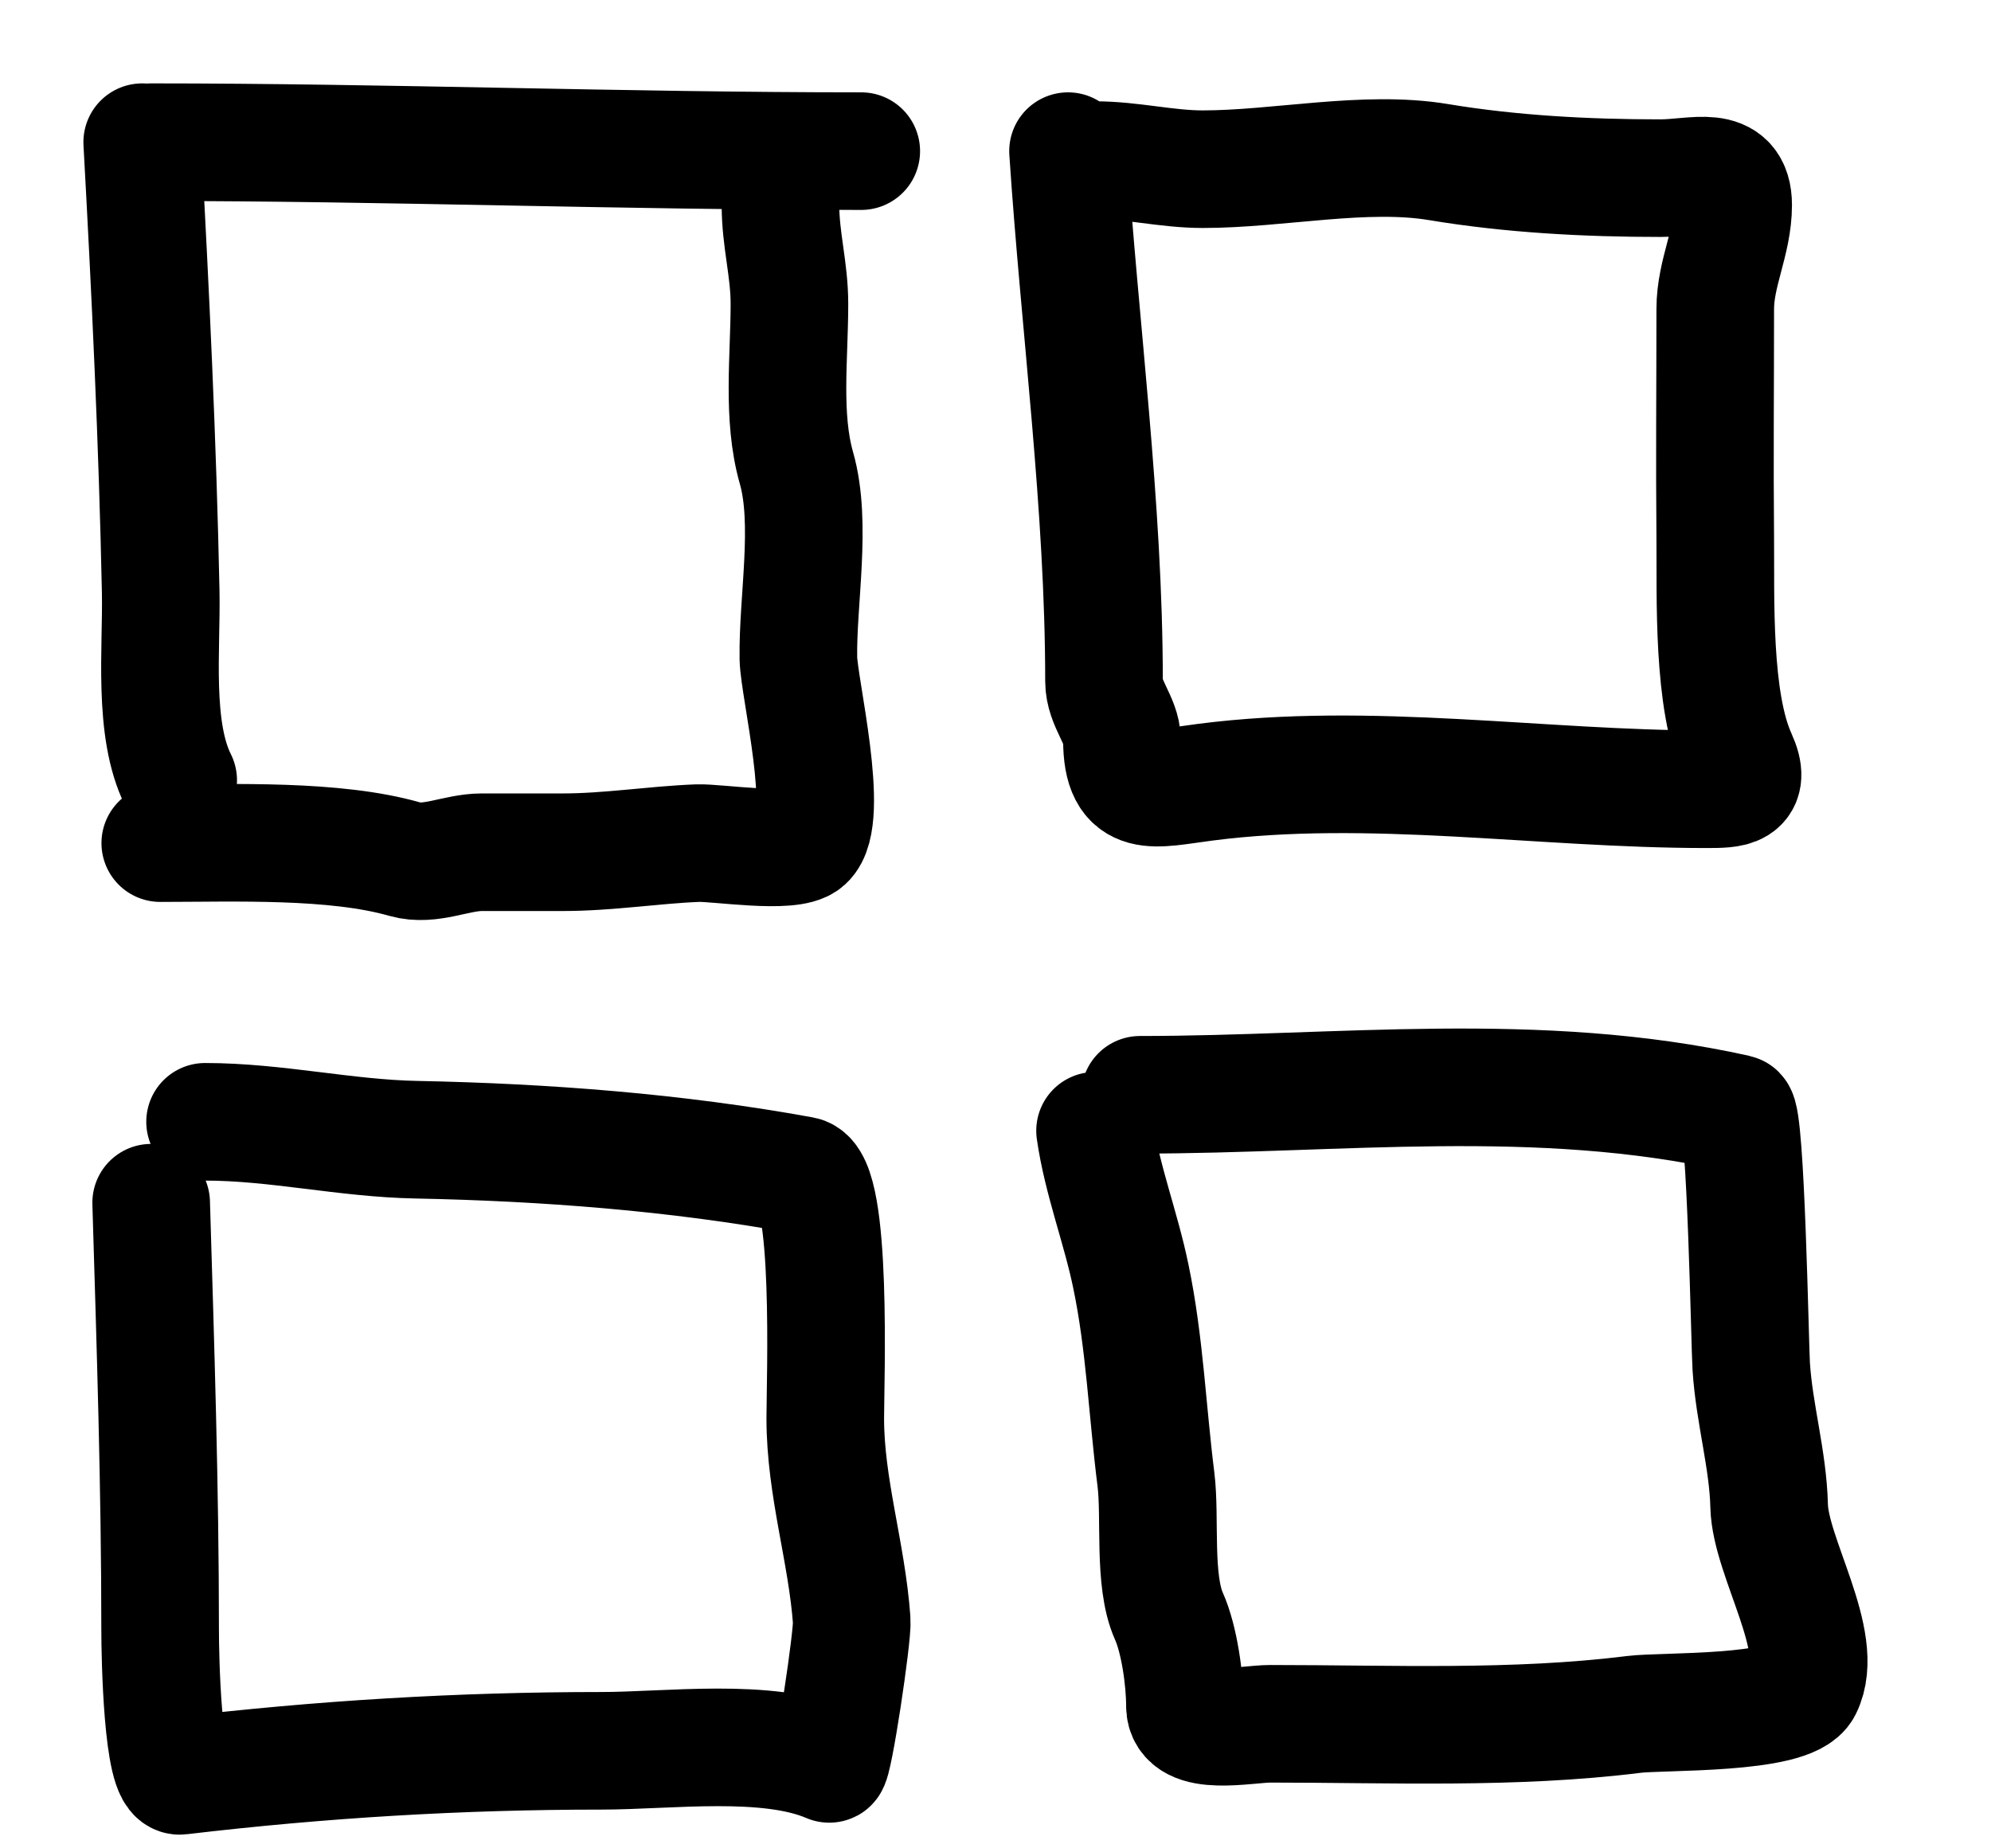
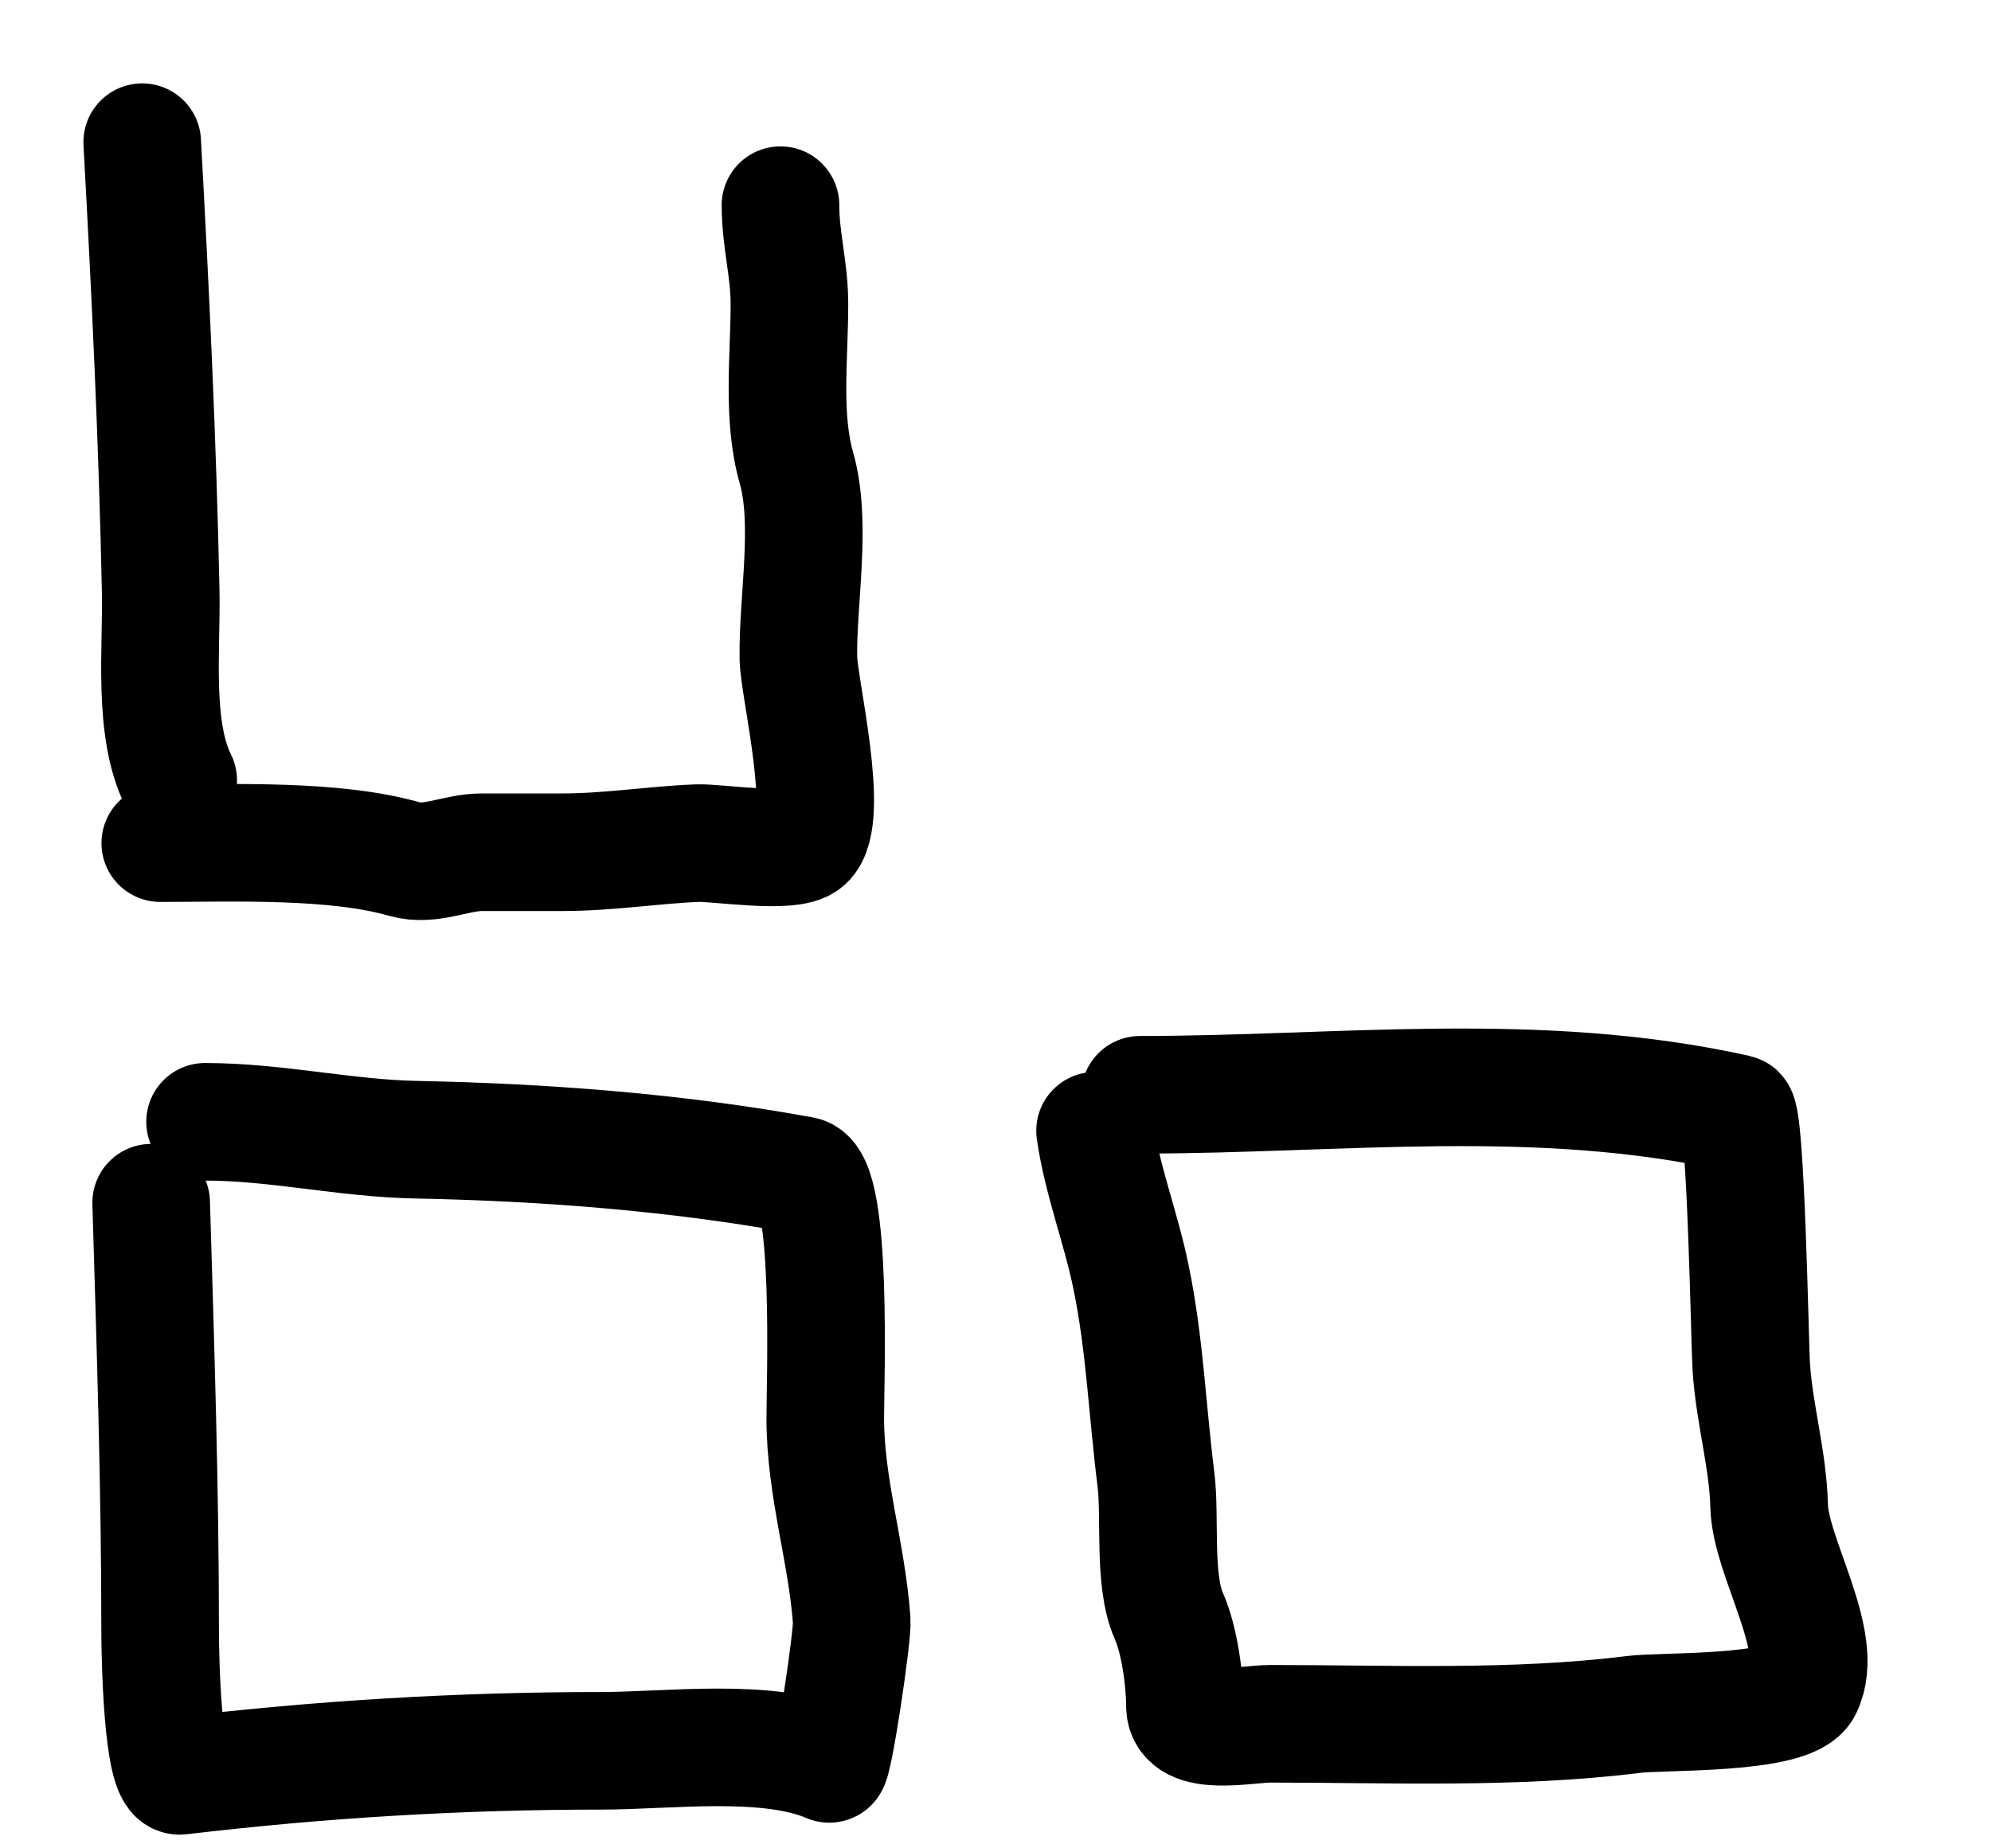
<svg xmlns="http://www.w3.org/2000/svg" fill="none" height="100%" overflow="visible" preserveAspectRatio="none" style="display: block;" viewBox="0 0 14 13" width="100%">
  <g id="Group 32">
-     <path d="M1.063 1C2.719 1 4.385 1.063 6.056 1.063" id="Vector 26" stroke="black" stroke-linecap="round" stroke-width="0.827" />
    <path d="M1.127 5.93C1.644 5.93 2.352 5.901 2.847 6.043C3.026 6.094 3.207 5.994 3.388 5.994C3.578 5.994 3.767 5.994 3.957 5.994C4.28 5.994 4.596 5.942 4.905 5.93C5.043 5.925 5.561 6.009 5.663 5.916C5.842 5.755 5.618 4.837 5.614 4.631C5.607 4.225 5.712 3.682 5.6 3.29C5.498 2.931 5.551 2.512 5.551 2.138C5.551 1.893 5.488 1.688 5.488 1.443" id="Vector 27" stroke="black" stroke-linecap="round" stroke-width="0.827" />
    <path d="M1 1C1.058 2.054 1.108 3.105 1.13 4.161C1.138 4.562 1.073 5.129 1.253 5.488" id="Vector 28" stroke="black" stroke-linecap="round" stroke-width="0.827" />
    <path d="M1.063 8.459C1.093 9.463 1.126 10.458 1.126 11.464C1.126 11.651 1.142 12.505 1.266 12.49C2.257 12.373 3.23 12.314 4.227 12.314C4.7 12.314 5.395 12.219 5.831 12.406C5.86 12.418 5.997 11.503 5.989 11.398C5.954 10.915 5.803 10.462 5.803 9.976C5.803 9.717 5.855 8.304 5.642 8.266C4.754 8.104 3.833 8.034 2.931 8.016C2.43 8.007 1.943 7.89 1.442 7.89" id="Vector 29" stroke="black" stroke-linecap="round" stroke-width="0.827" />
-     <path d="M7.51 1.063C7.592 2.3 7.763 3.559 7.763 4.792C7.763 4.947 7.889 5.068 7.889 5.203C7.889 5.628 8.113 5.548 8.472 5.502C9.631 5.352 10.839 5.551 11.998 5.551C12.179 5.551 12.321 5.551 12.219 5.326C12.038 4.929 12.065 4.201 12.061 3.781C12.056 3.245 12.061 2.709 12.061 2.173C12.061 1.919 12.187 1.696 12.187 1.442C12.187 1.149 11.922 1.253 11.675 1.253C11.157 1.253 10.625 1.225 10.115 1.14C9.598 1.054 8.989 1.19 8.458 1.19C8.202 1.19 7.958 1.126 7.699 1.126" id="Vector 30" stroke="black" stroke-linecap="round" stroke-width="0.827" />
    <path d="M7.7 7.953C7.749 8.297 7.882 8.636 7.952 8.978C8.05 9.448 8.068 9.929 8.128 10.404C8.162 10.675 8.108 11.116 8.219 11.366C8.293 11.531 8.332 11.816 8.332 11.998C8.332 12.221 8.766 12.124 8.932 12.124C9.782 12.124 10.648 12.163 11.489 12.058C11.687 12.033 12.584 12.062 12.679 11.872C12.841 11.547 12.449 10.953 12.44 10.593C12.432 10.264 12.335 9.943 12.314 9.61C12.305 9.477 12.277 7.844 12.212 7.83C10.813 7.519 9.416 7.7 8.016 7.7" id="Vector 31" stroke="black" stroke-linecap="round" stroke-width="0.827" />
  </g>
</svg>